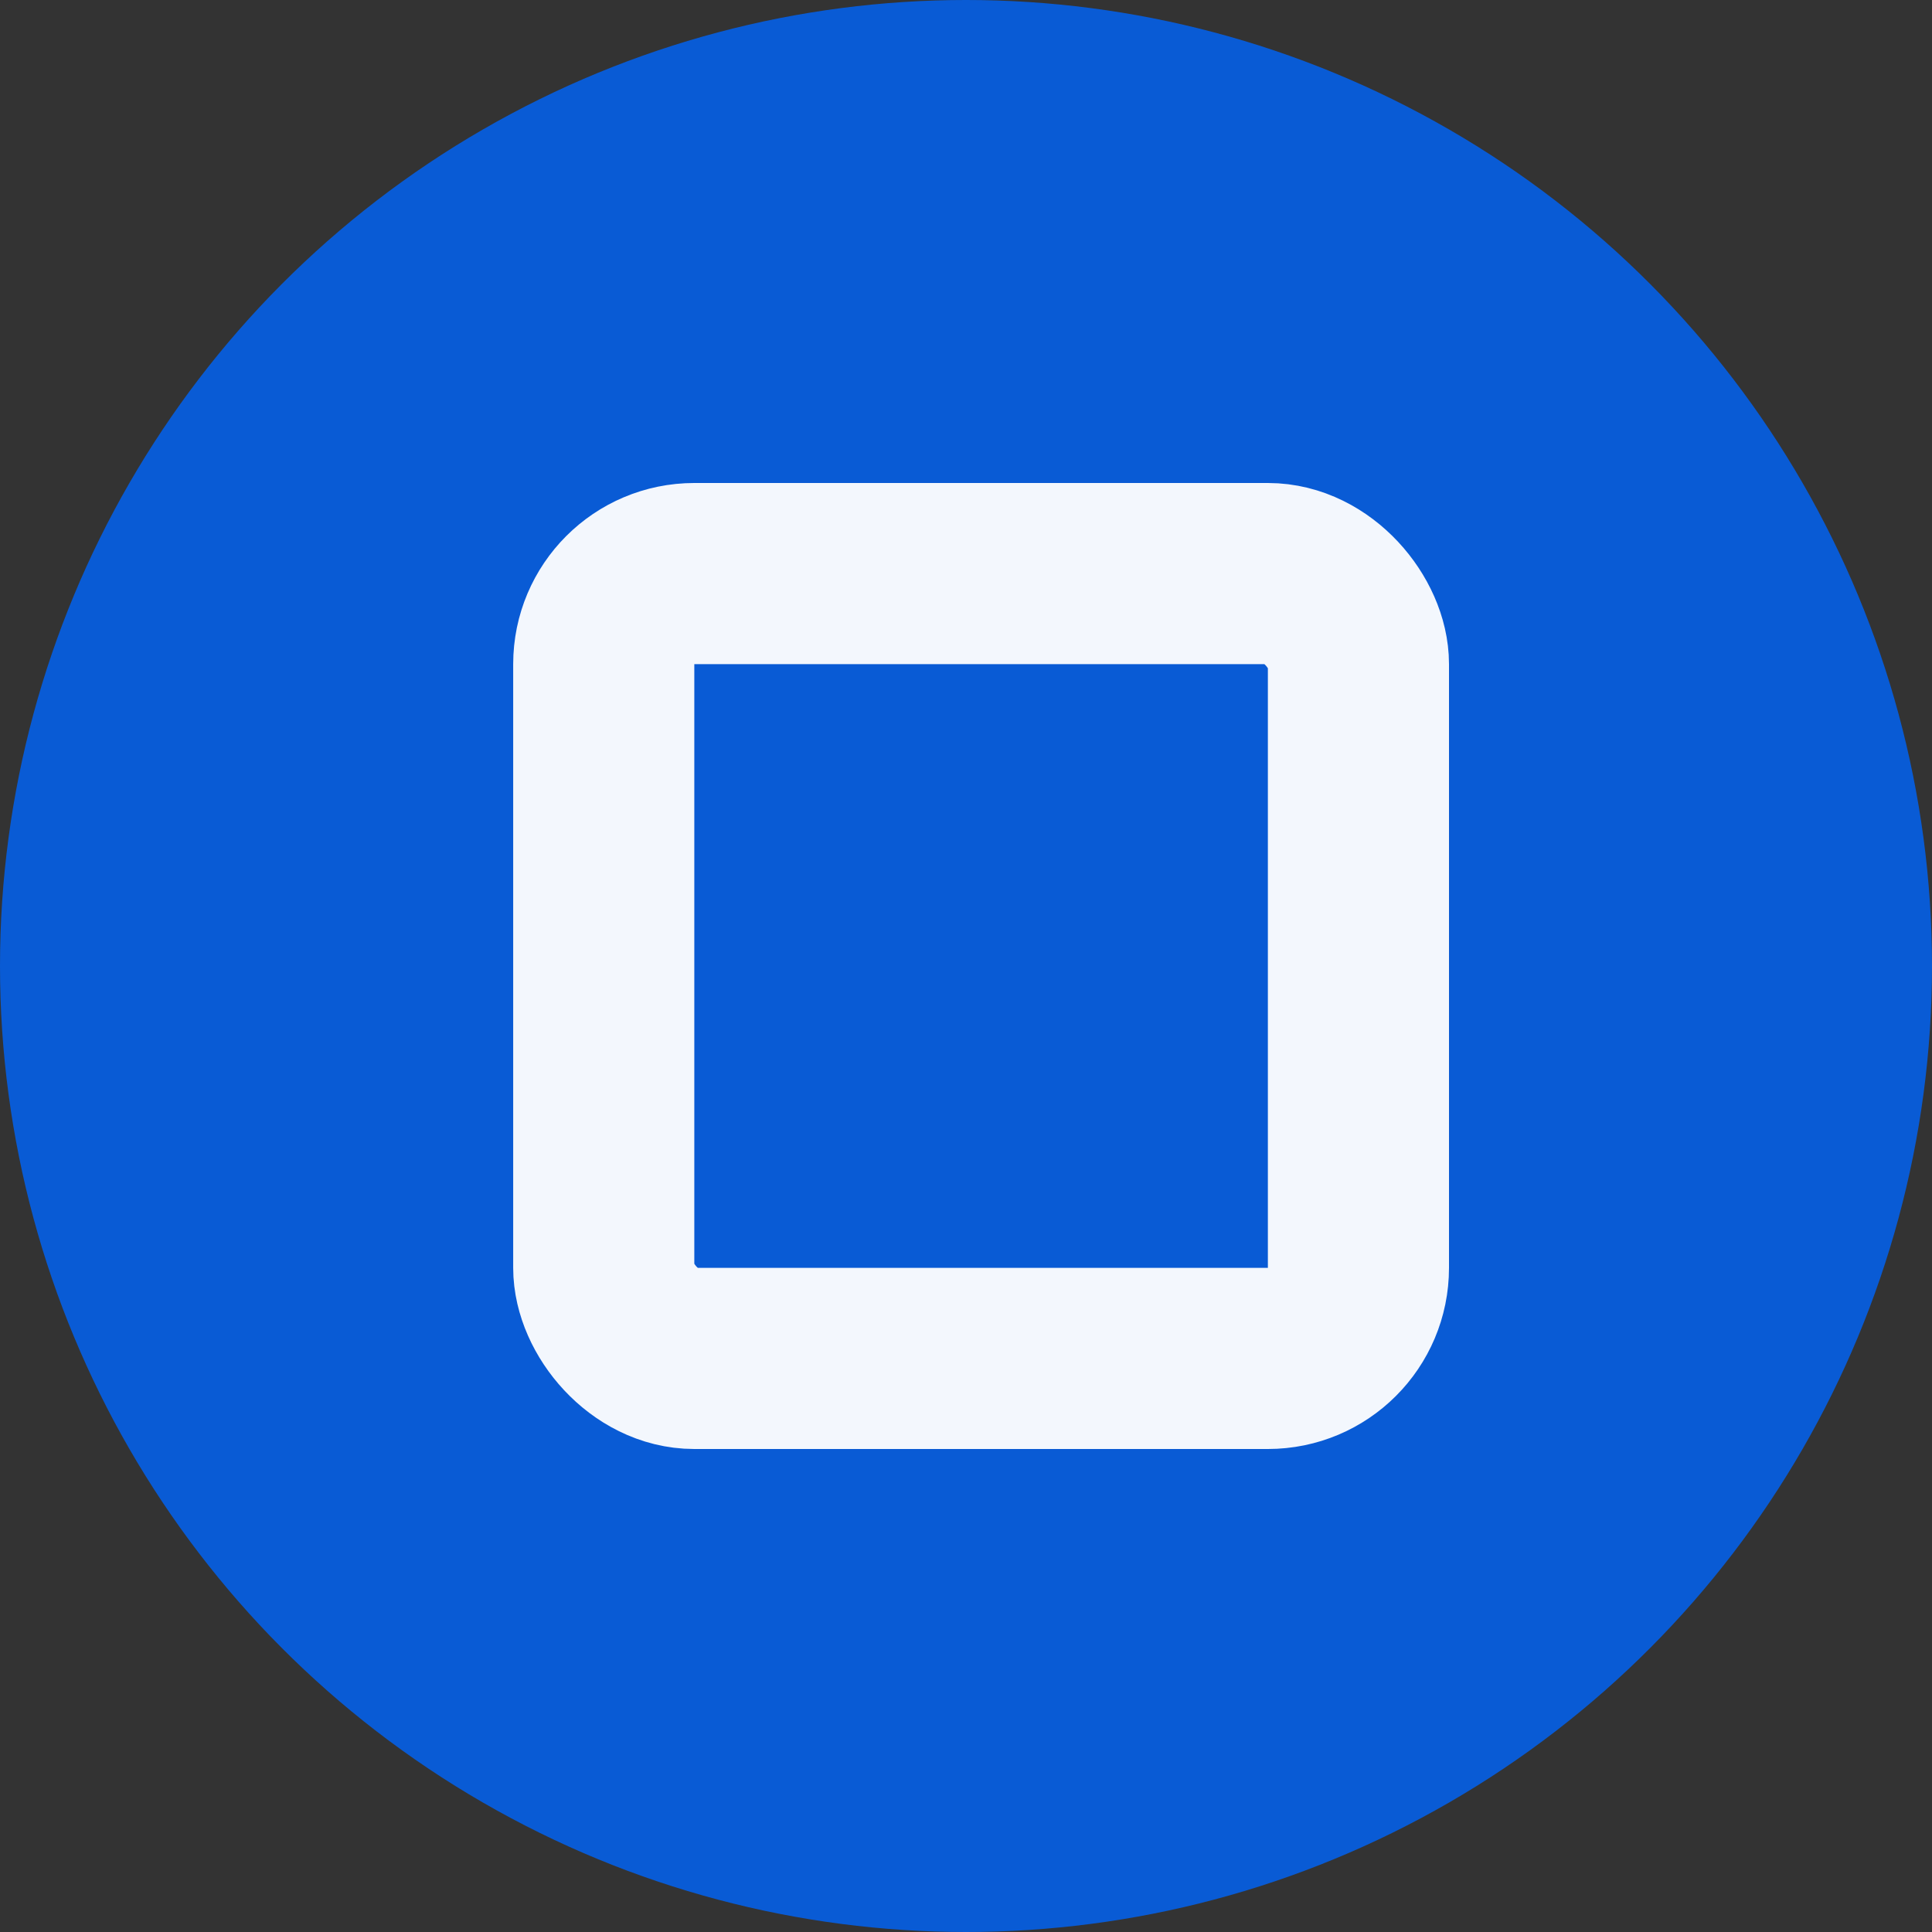
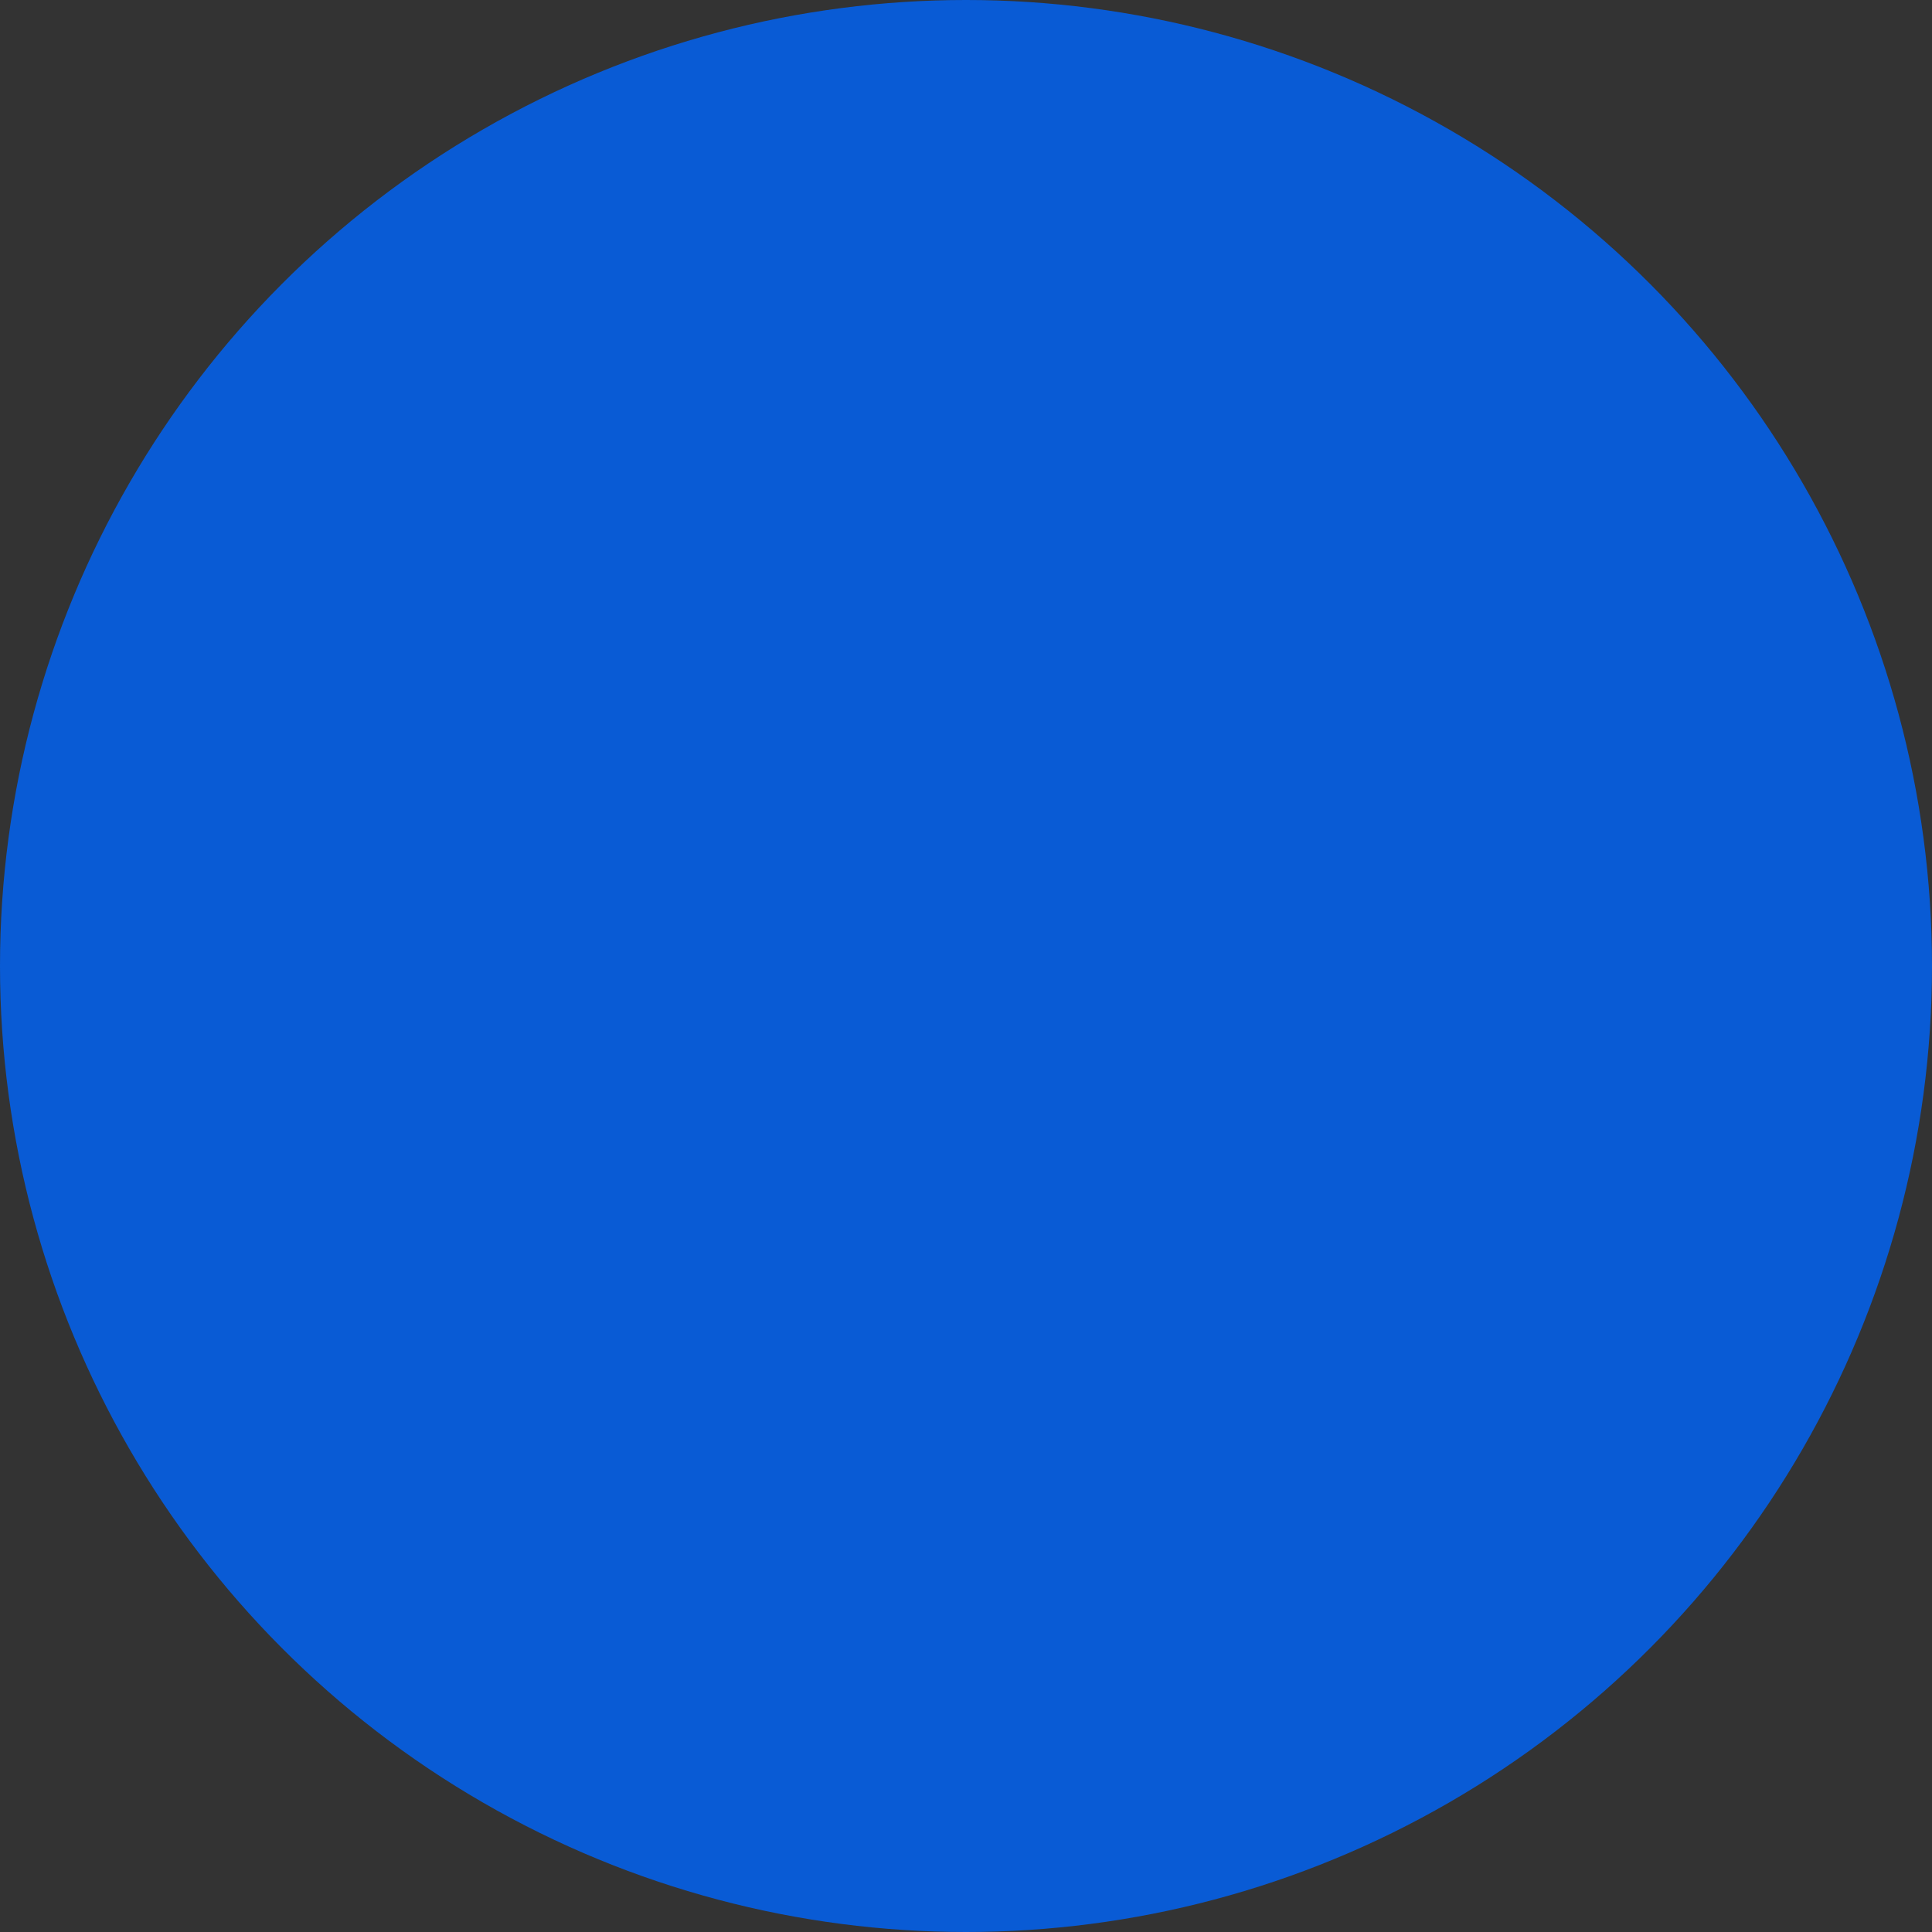
<svg xmlns="http://www.w3.org/2000/svg" width="64" height="64" viewBox="0 0 64 64" fill="none">
  <rect x="0" y="0" width="64" height="64" fill="#333333" stroke="none" />
  <circle cx="32" cy="32" r="32" fill="#095BD5" />
-   <rect x="20" y="19" width="25" height="26" rx="3" stroke="#F3F7FD" stroke-width="6" />
</svg>